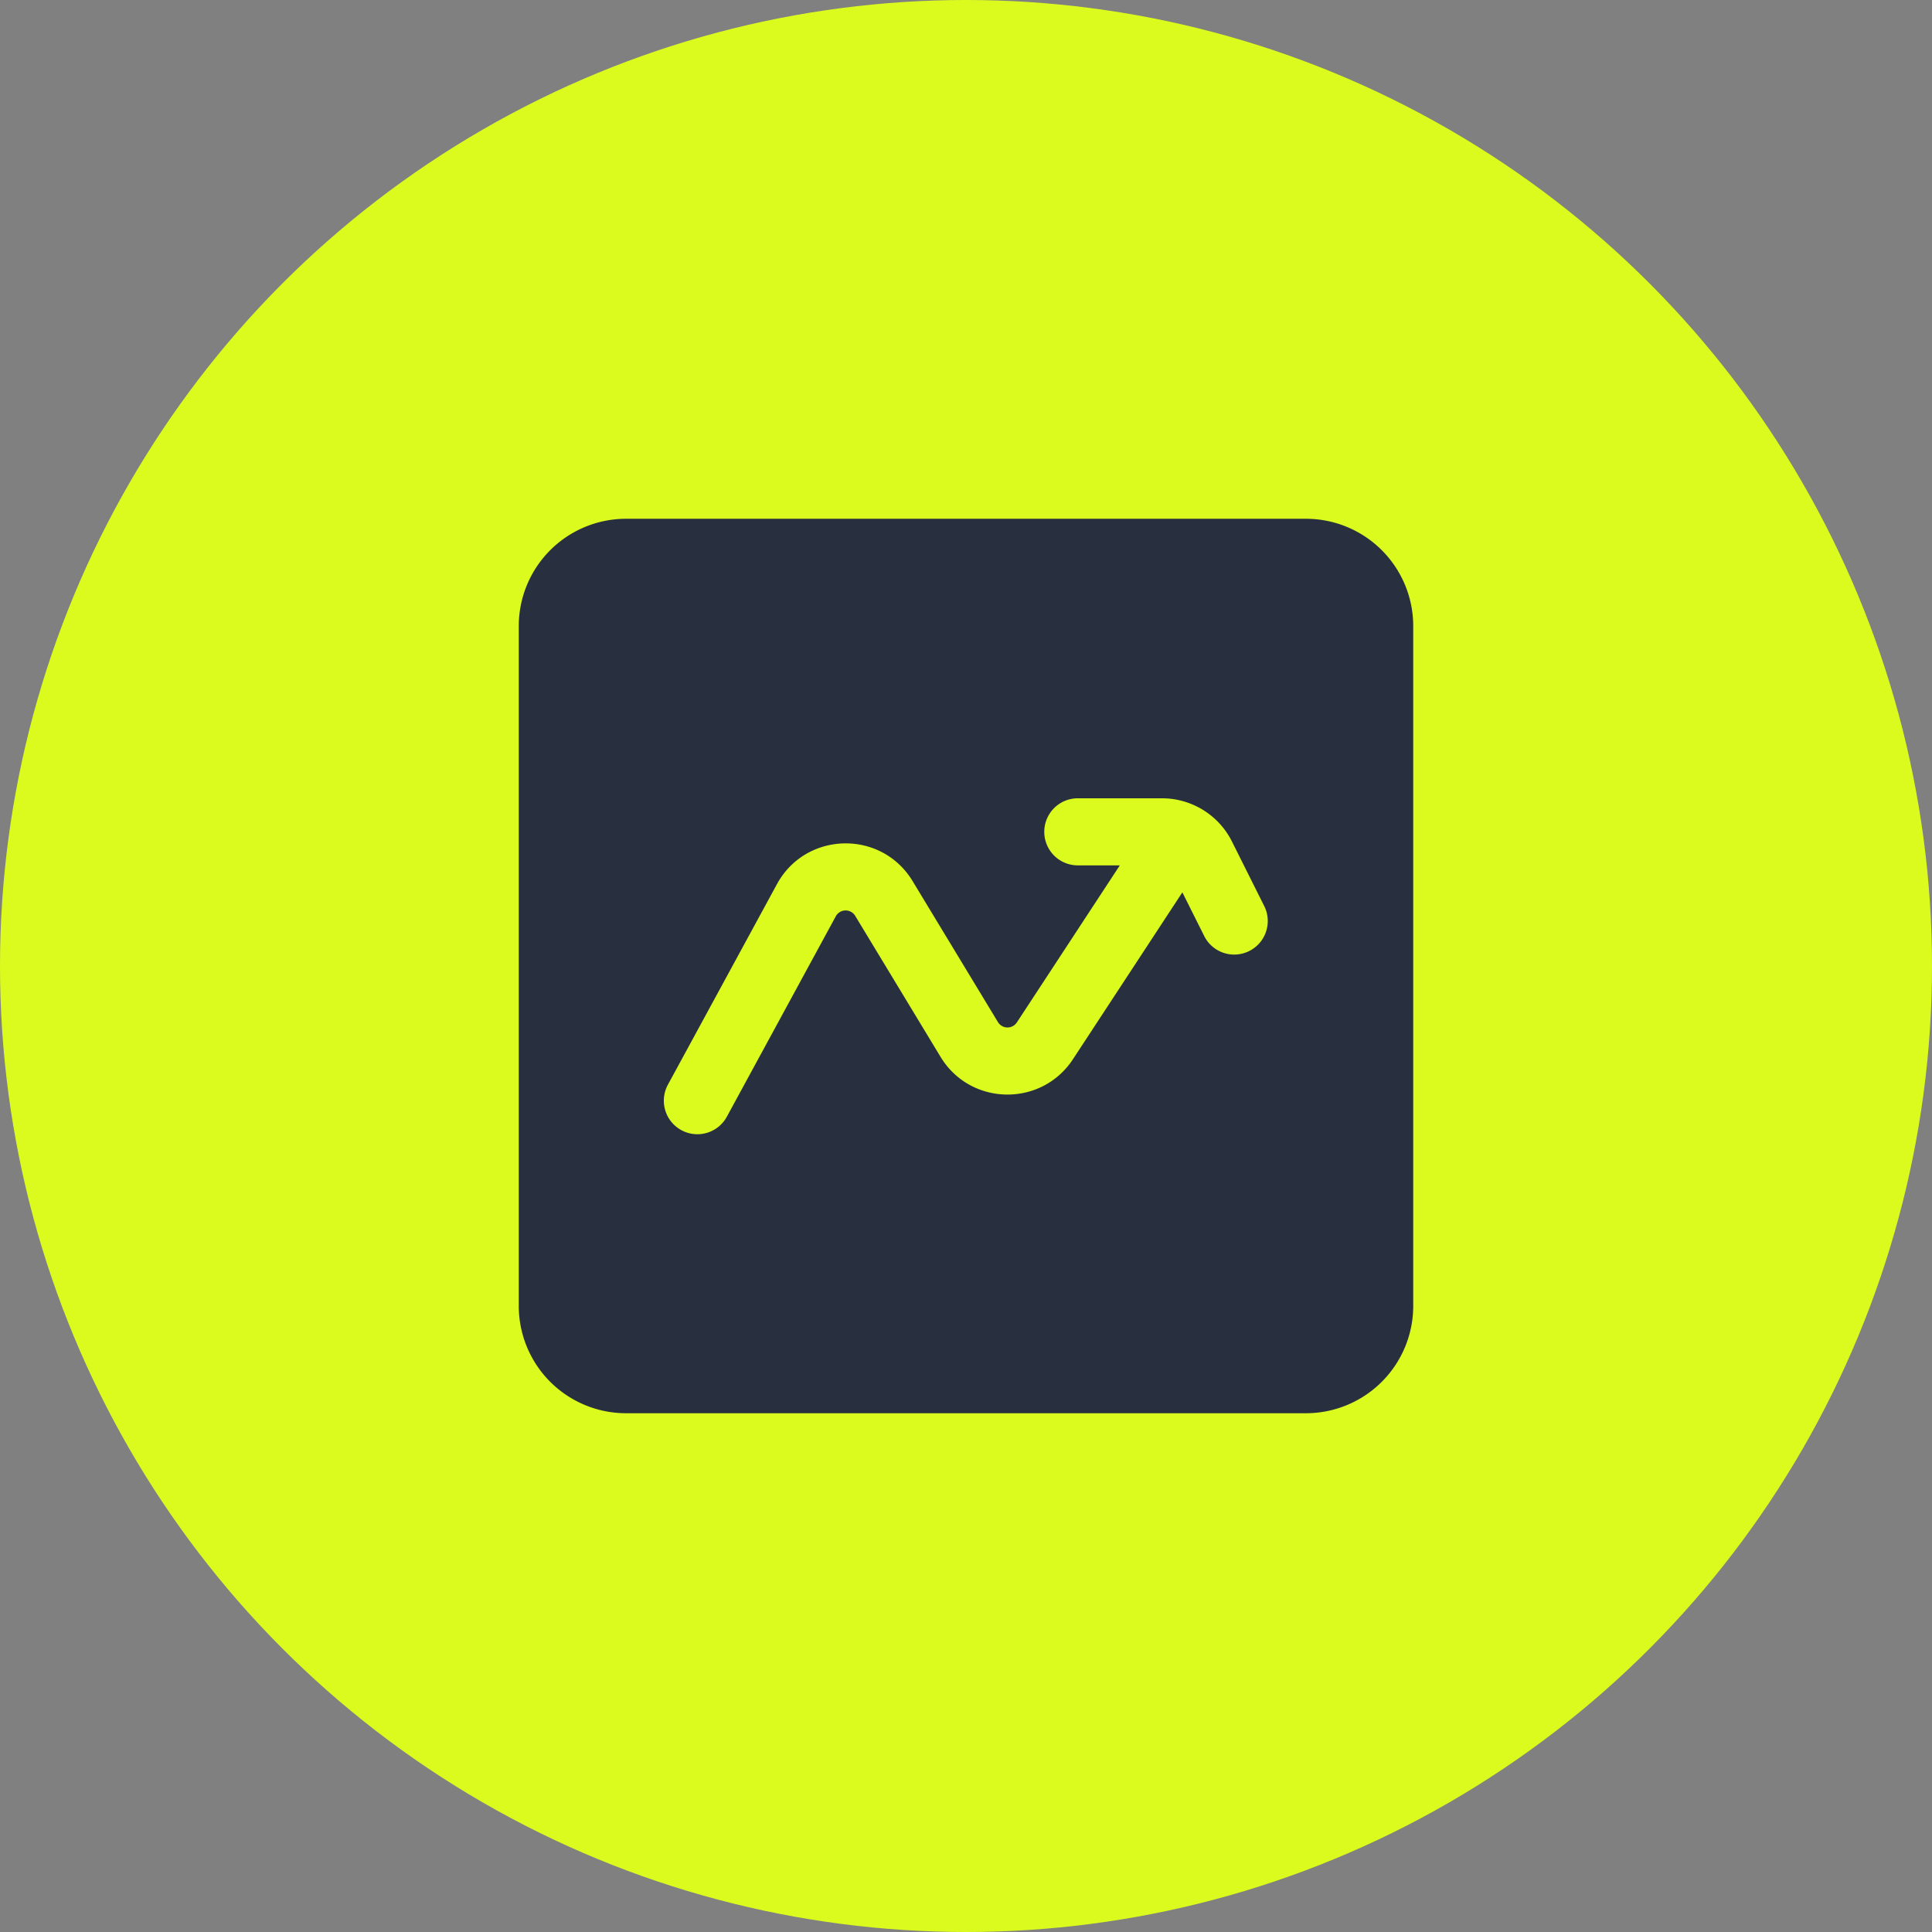
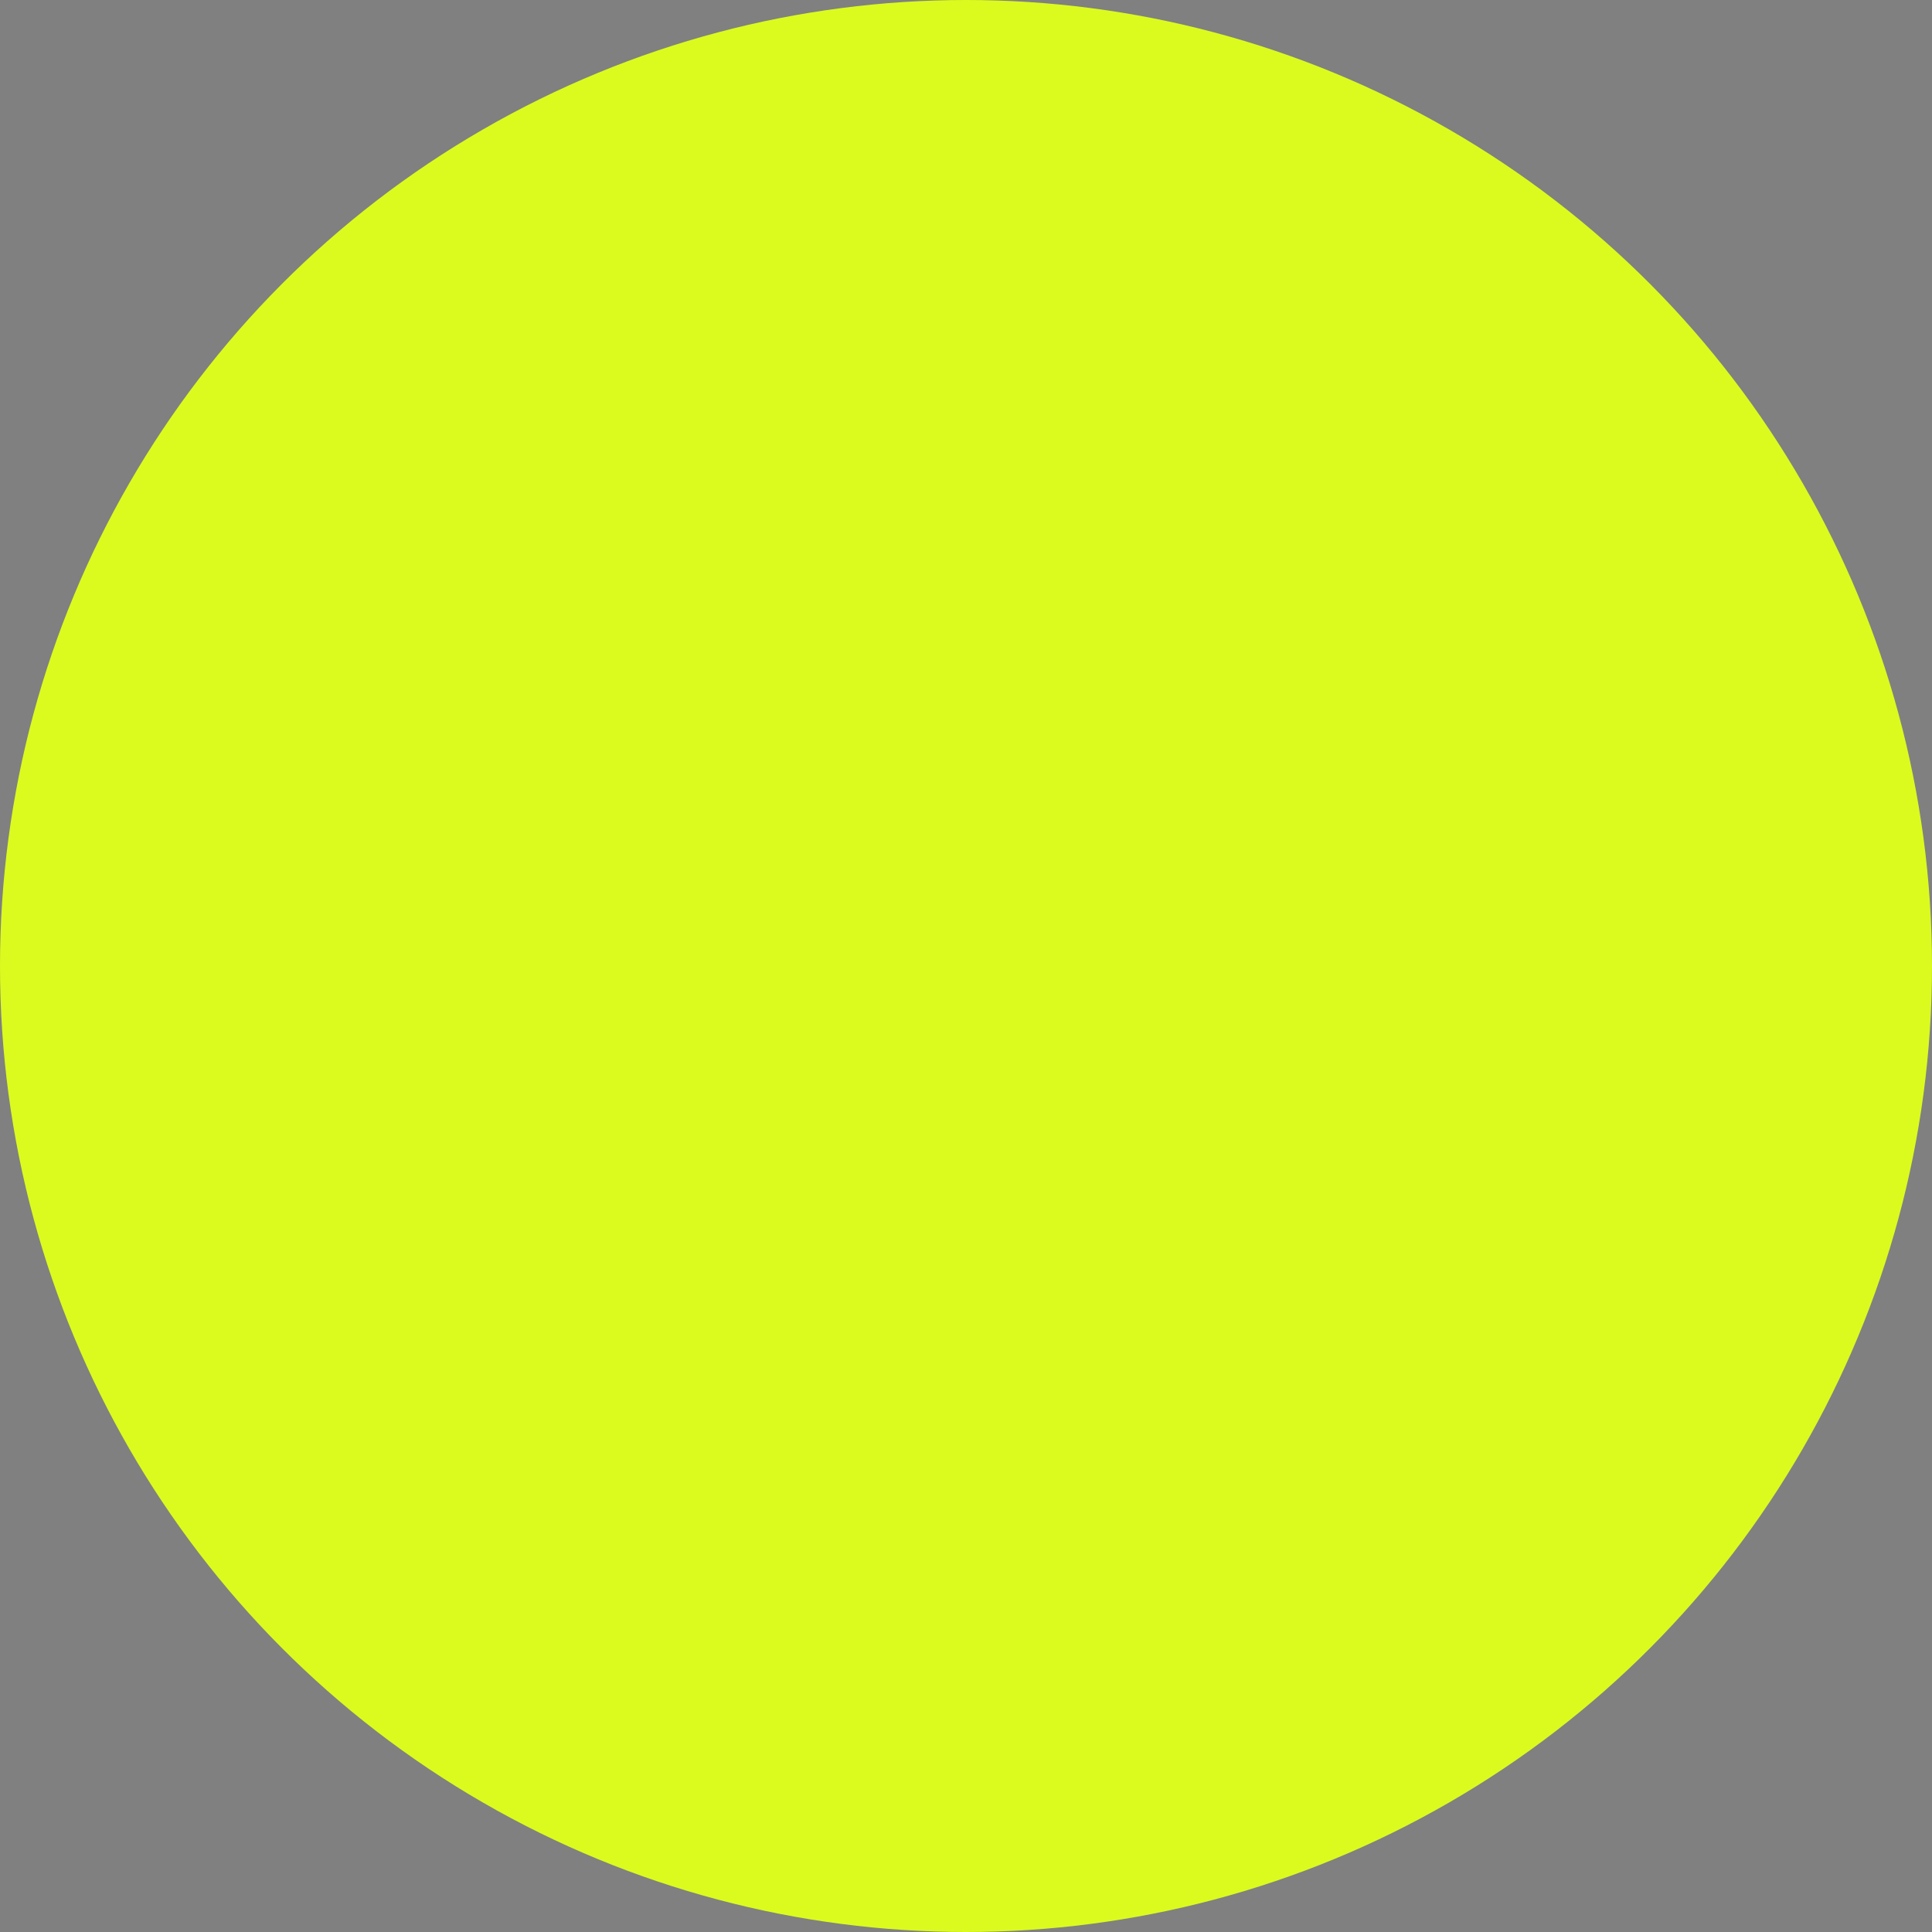
<svg xmlns="http://www.w3.org/2000/svg" width="72" height="72" fill="none">
  <rect width="100%" height="100%" fill="#808080" stroke="none" />
  <circle cx="36" cy="36" r="36" fill="#DBFB1E" />
-   <path fill="#28303F" fill-rule="evenodd" d="M23.333 19.333a4 4 0 0 0-4 4v25.334a4 4 0 0 0 4 4h25.334a4 4 0 0 0 4-4V23.333a4 4 0 0 0-4-4H23.333ZM40.167 29.75a1.25 1.25 0 0 0 0 2.5h1.565l-3.837 5.853a.417.417 0 0 1-.705-.013l-3.18-5.254c-1.166-1.926-3.982-1.86-5.057.117l-4.051 7.45a1.25 1.25 0 1 0 2.196 1.194l4.05-7.45a.417.417 0 0 1 .723-.016l3.18 5.254c1.112 1.836 3.758 1.883 4.935.088l4.077-6.218.819 1.637a1.25 1.25 0 0 0 2.236-1.118l-1.206-2.412a2.917 2.917 0 0 0-2.609-1.612h-3.136Z" clip-rule="evenodd" />
</svg>